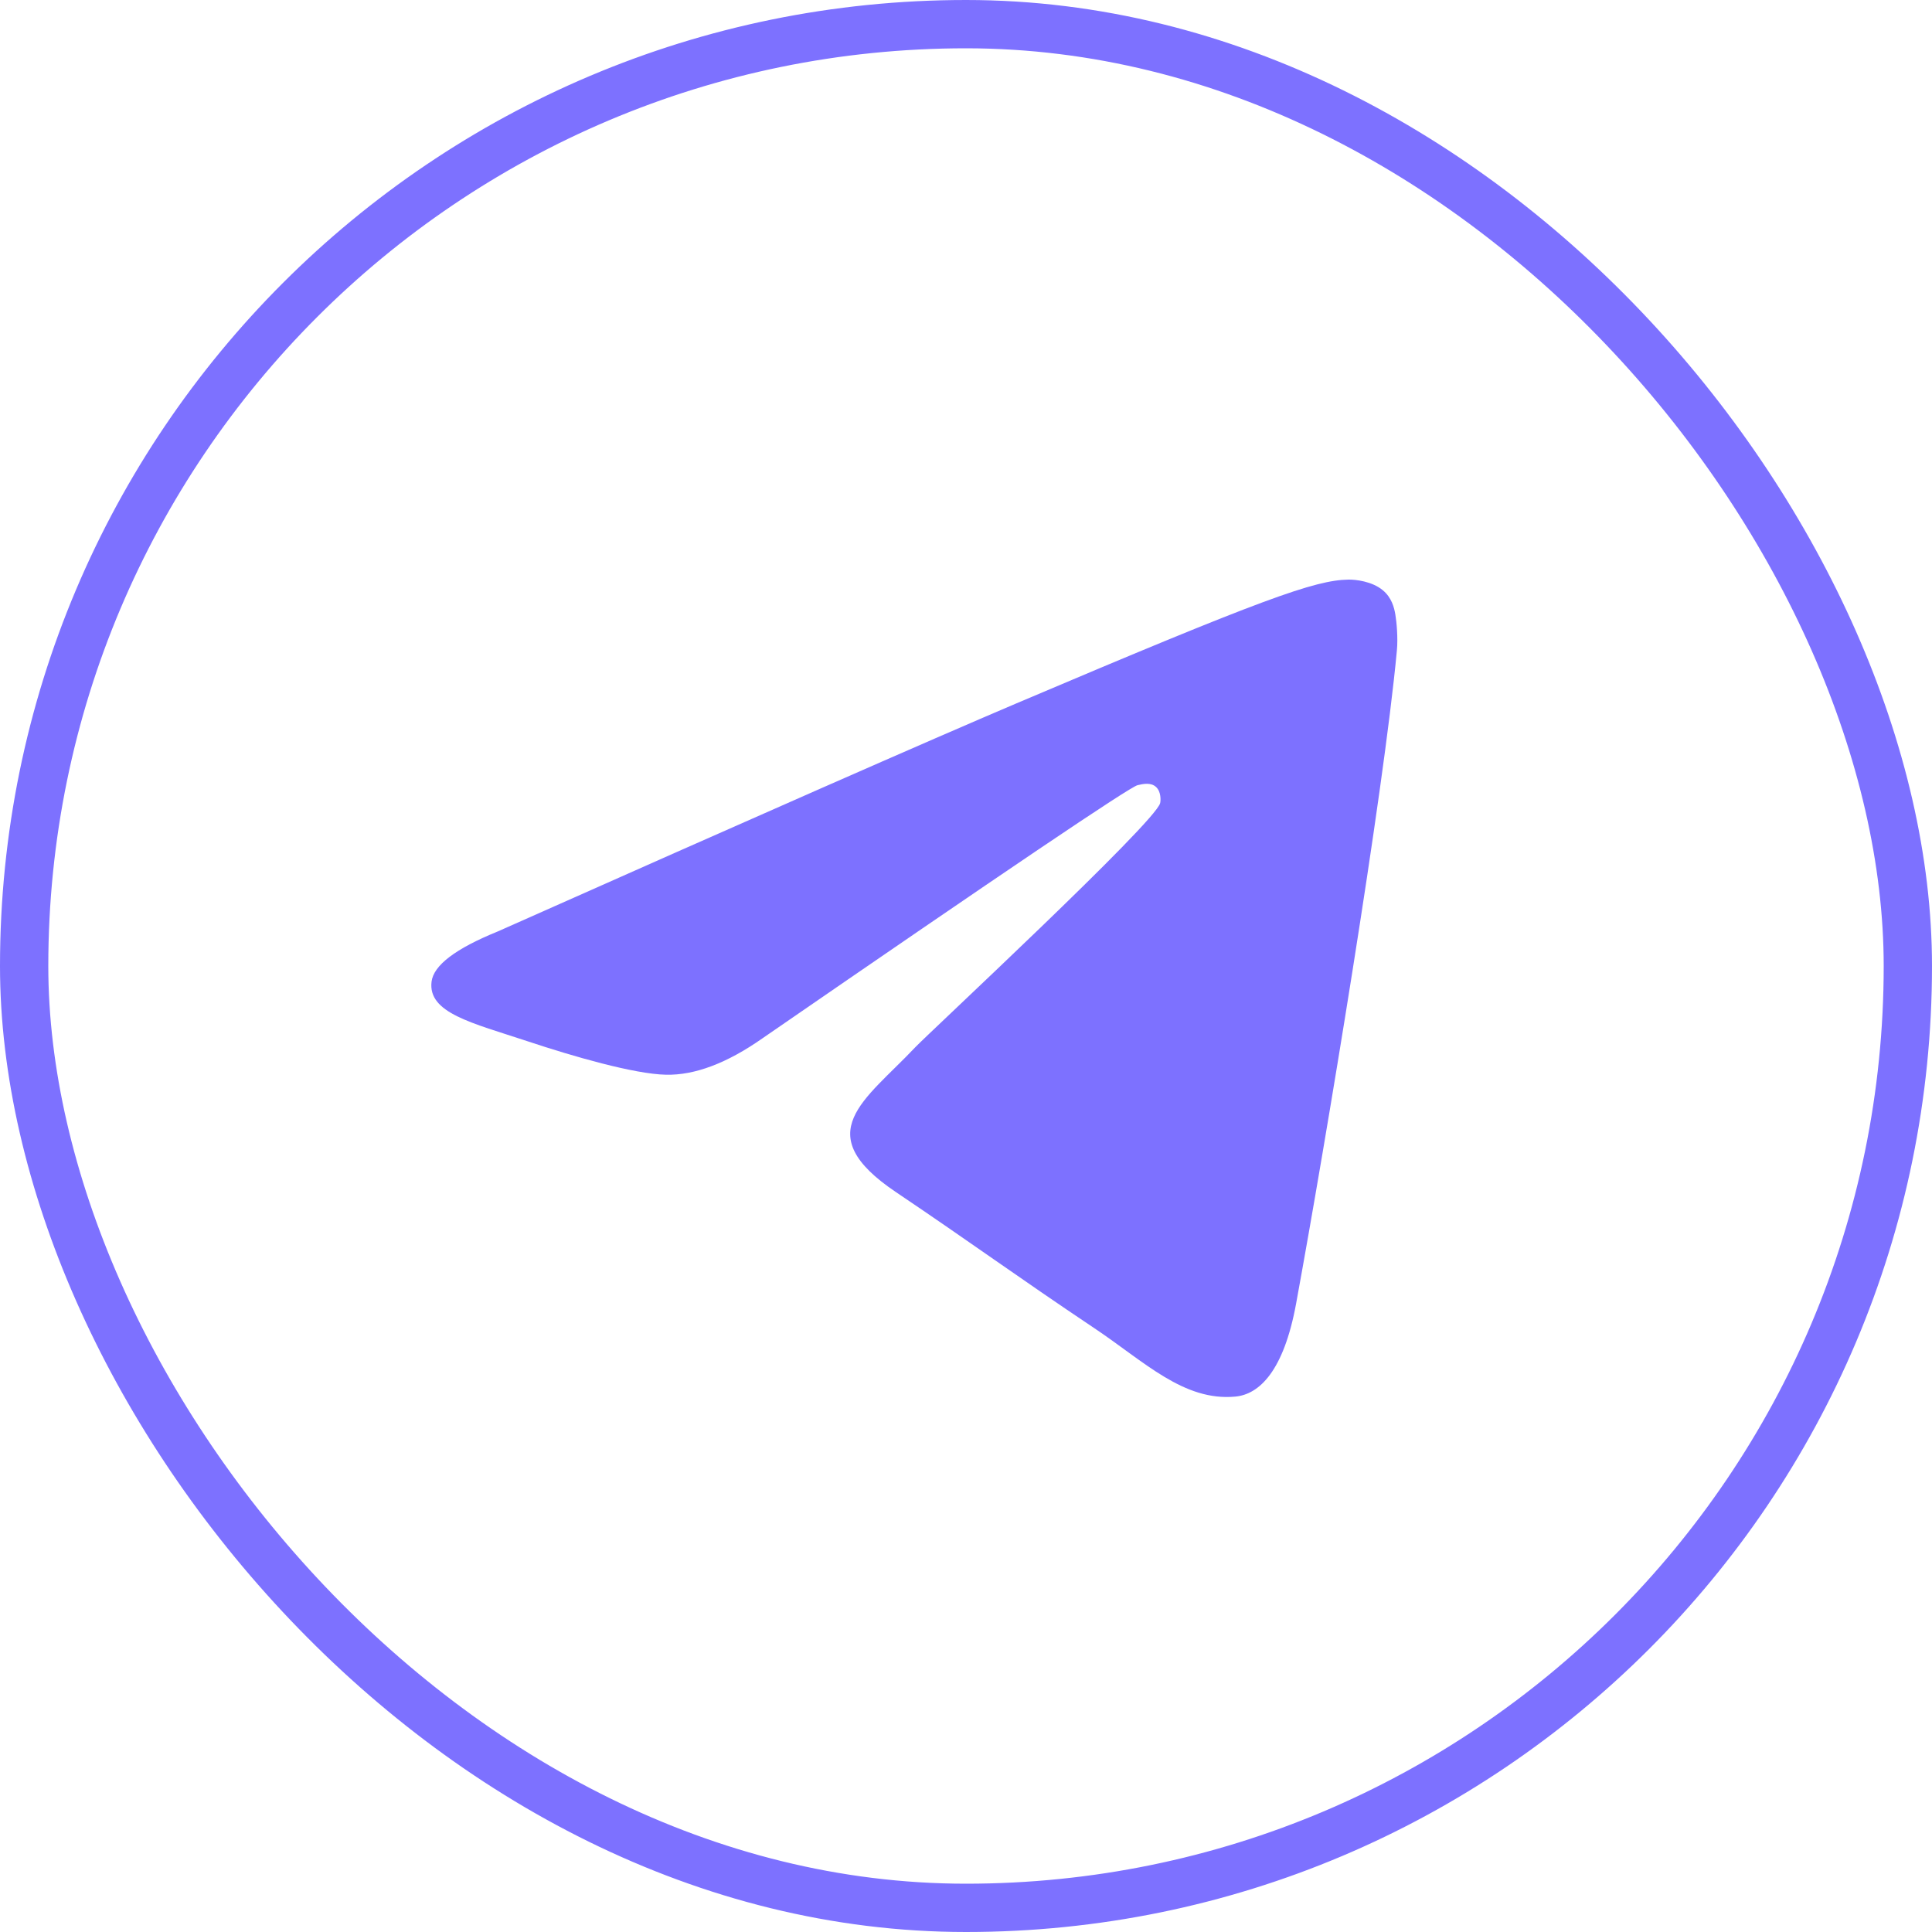
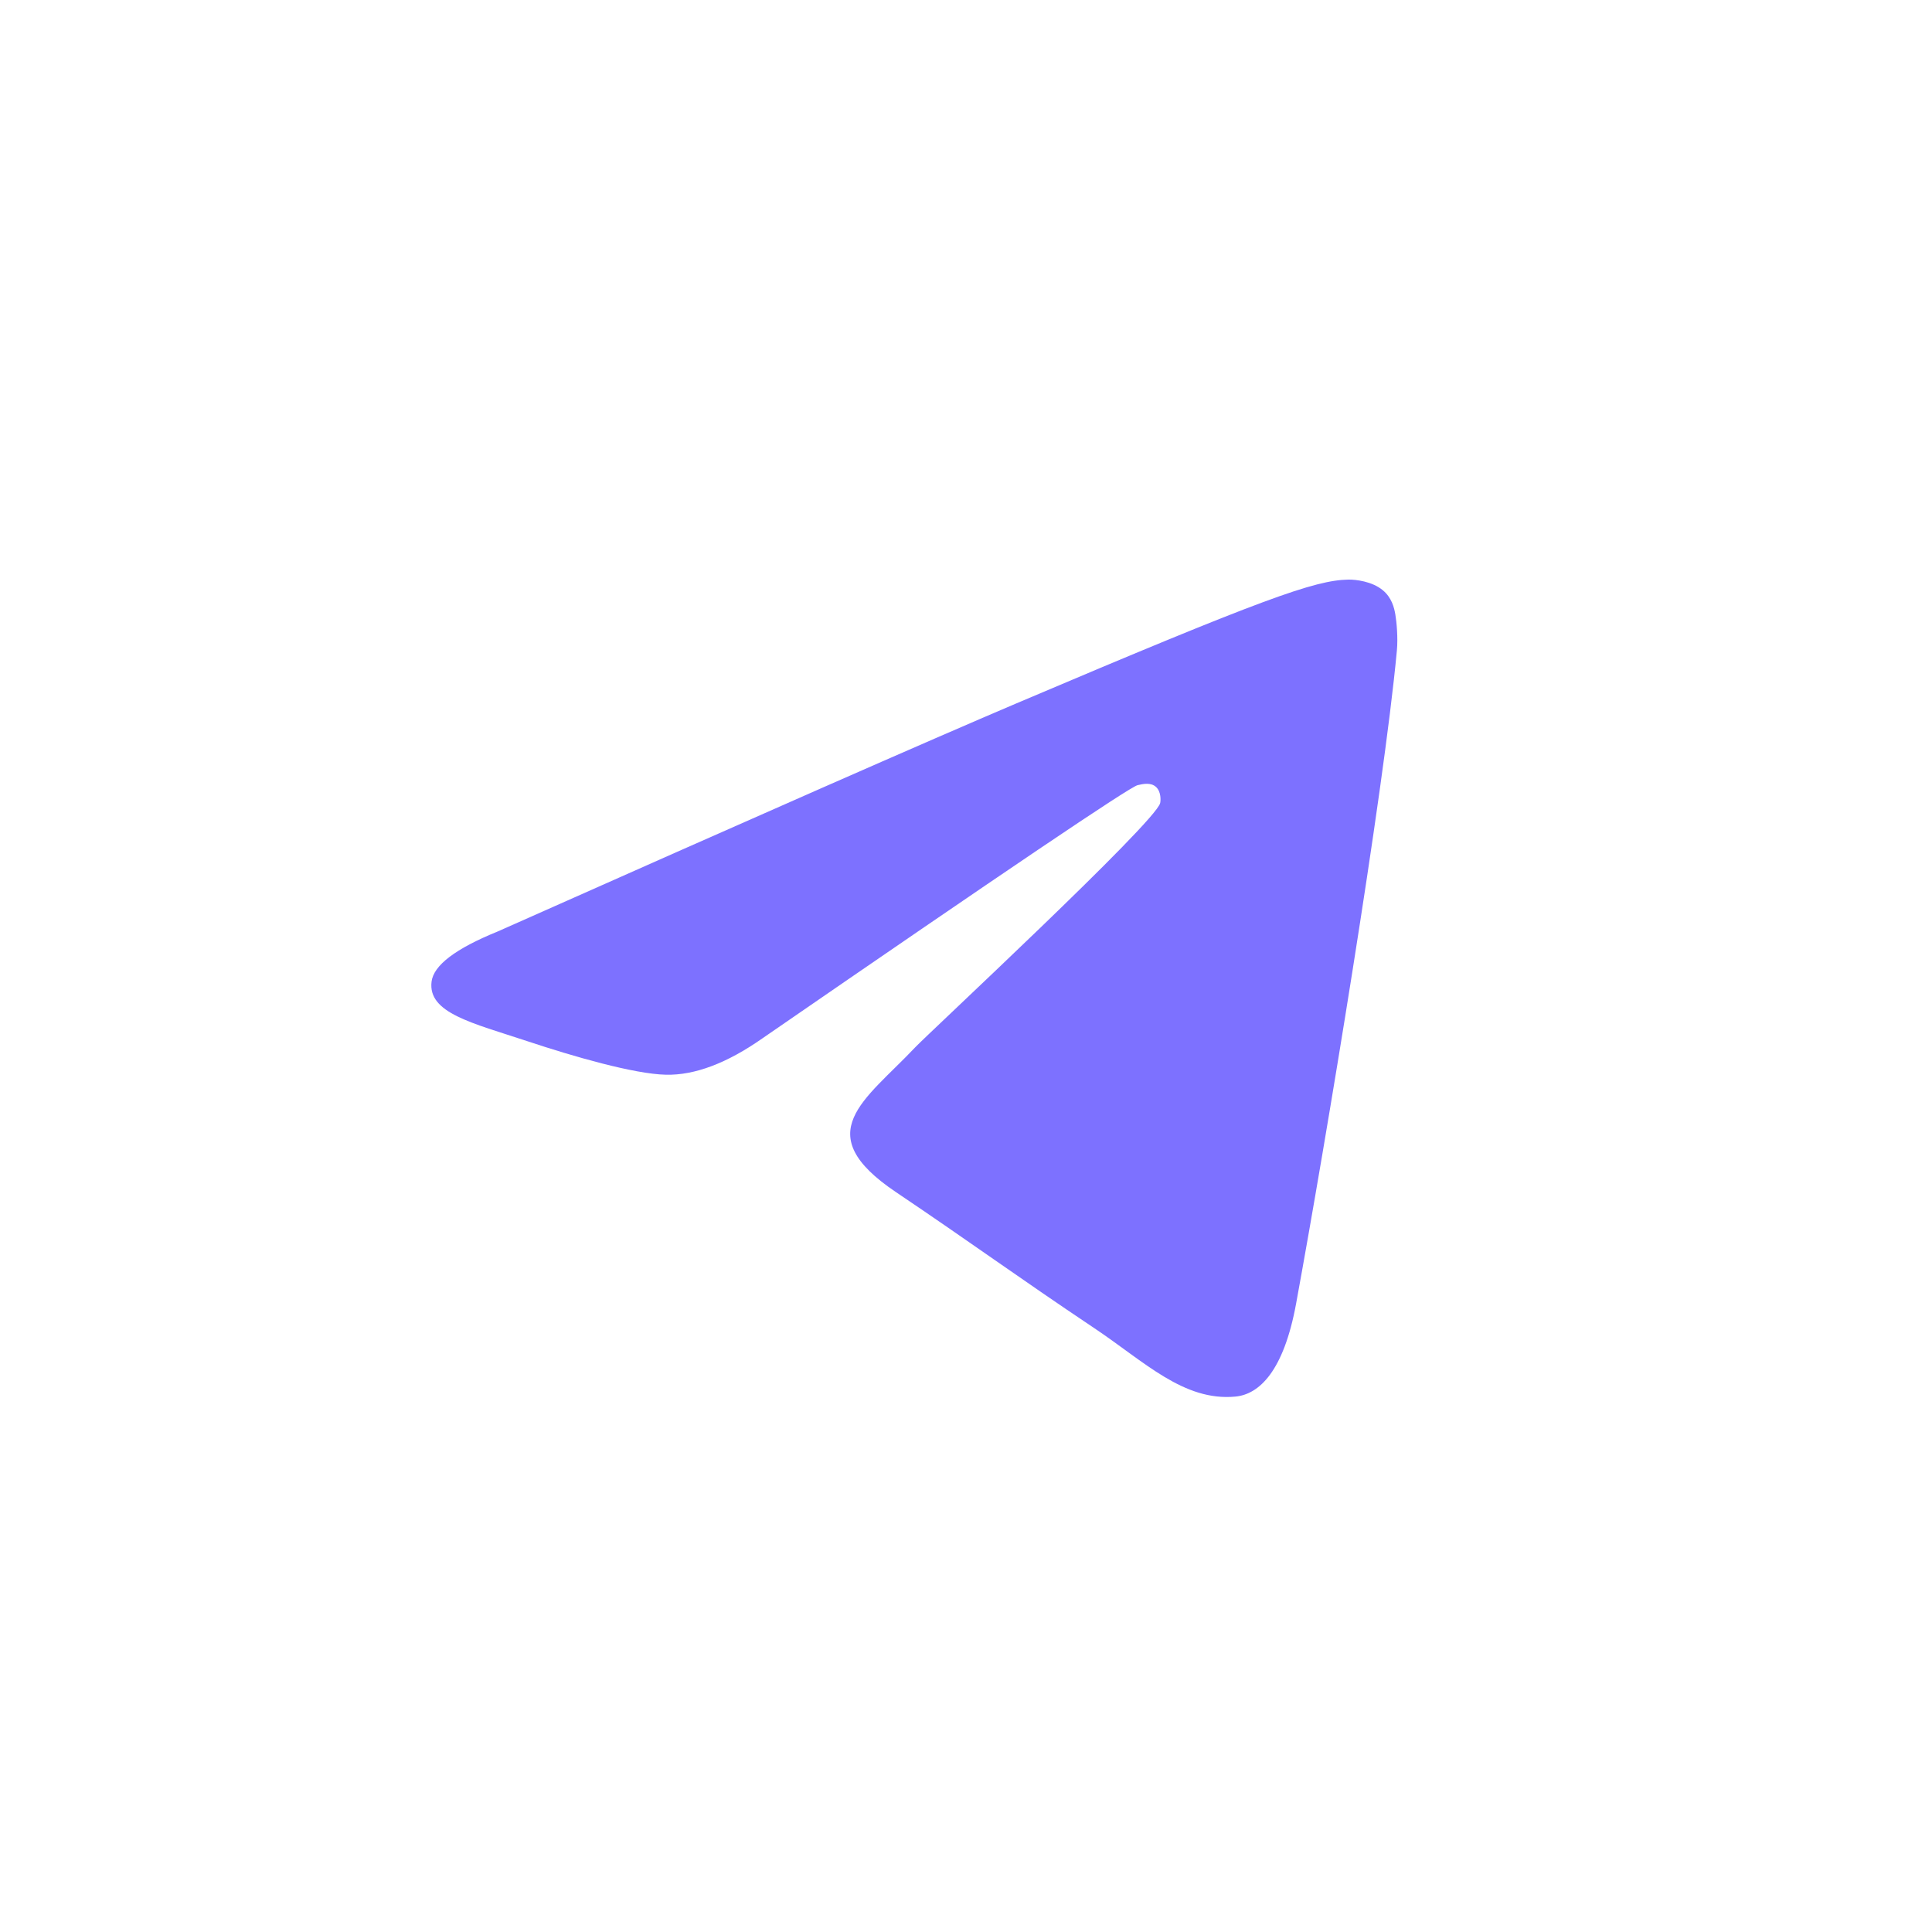
<svg xmlns="http://www.w3.org/2000/svg" width="40" height="40" viewBox="0 0 40 40" fill="none">
-   <rect x="0.5" y="0.5" width="39" height="39" rx="19.5" stroke="#7D71FF" />
  <path fill-rule="evenodd" clip-rule="evenodd" d="M10.305 19.285C15.674 16.897 19.254 15.323 21.045 14.562C26.159 12.39 27.222 12.013 27.915 12C28.067 11.997 28.408 12.036 28.628 12.219C28.815 12.373 28.866 12.582 28.89 12.728C28.915 12.874 28.946 13.208 28.921 13.468C28.644 16.442 27.445 23.657 26.835 26.987C26.577 28.396 26.068 28.869 25.576 28.915C24.507 29.015 23.695 28.193 22.659 27.5C21.038 26.415 20.122 25.74 18.549 24.681C16.731 23.458 17.909 22.785 18.946 21.686C19.217 21.399 23.929 17.023 24.02 16.626C24.032 16.576 24.042 16.391 23.934 16.293C23.827 16.195 23.668 16.229 23.553 16.256C23.39 16.293 20.801 18.041 15.785 21.498C15.05 22.013 14.384 22.264 13.788 22.251C13.13 22.237 11.866 21.872 10.925 21.559C9.772 21.177 8.855 20.974 8.935 20.324C8.977 19.985 9.433 19.639 10.305 19.285Z" fill="#7D71FF" />
</svg>